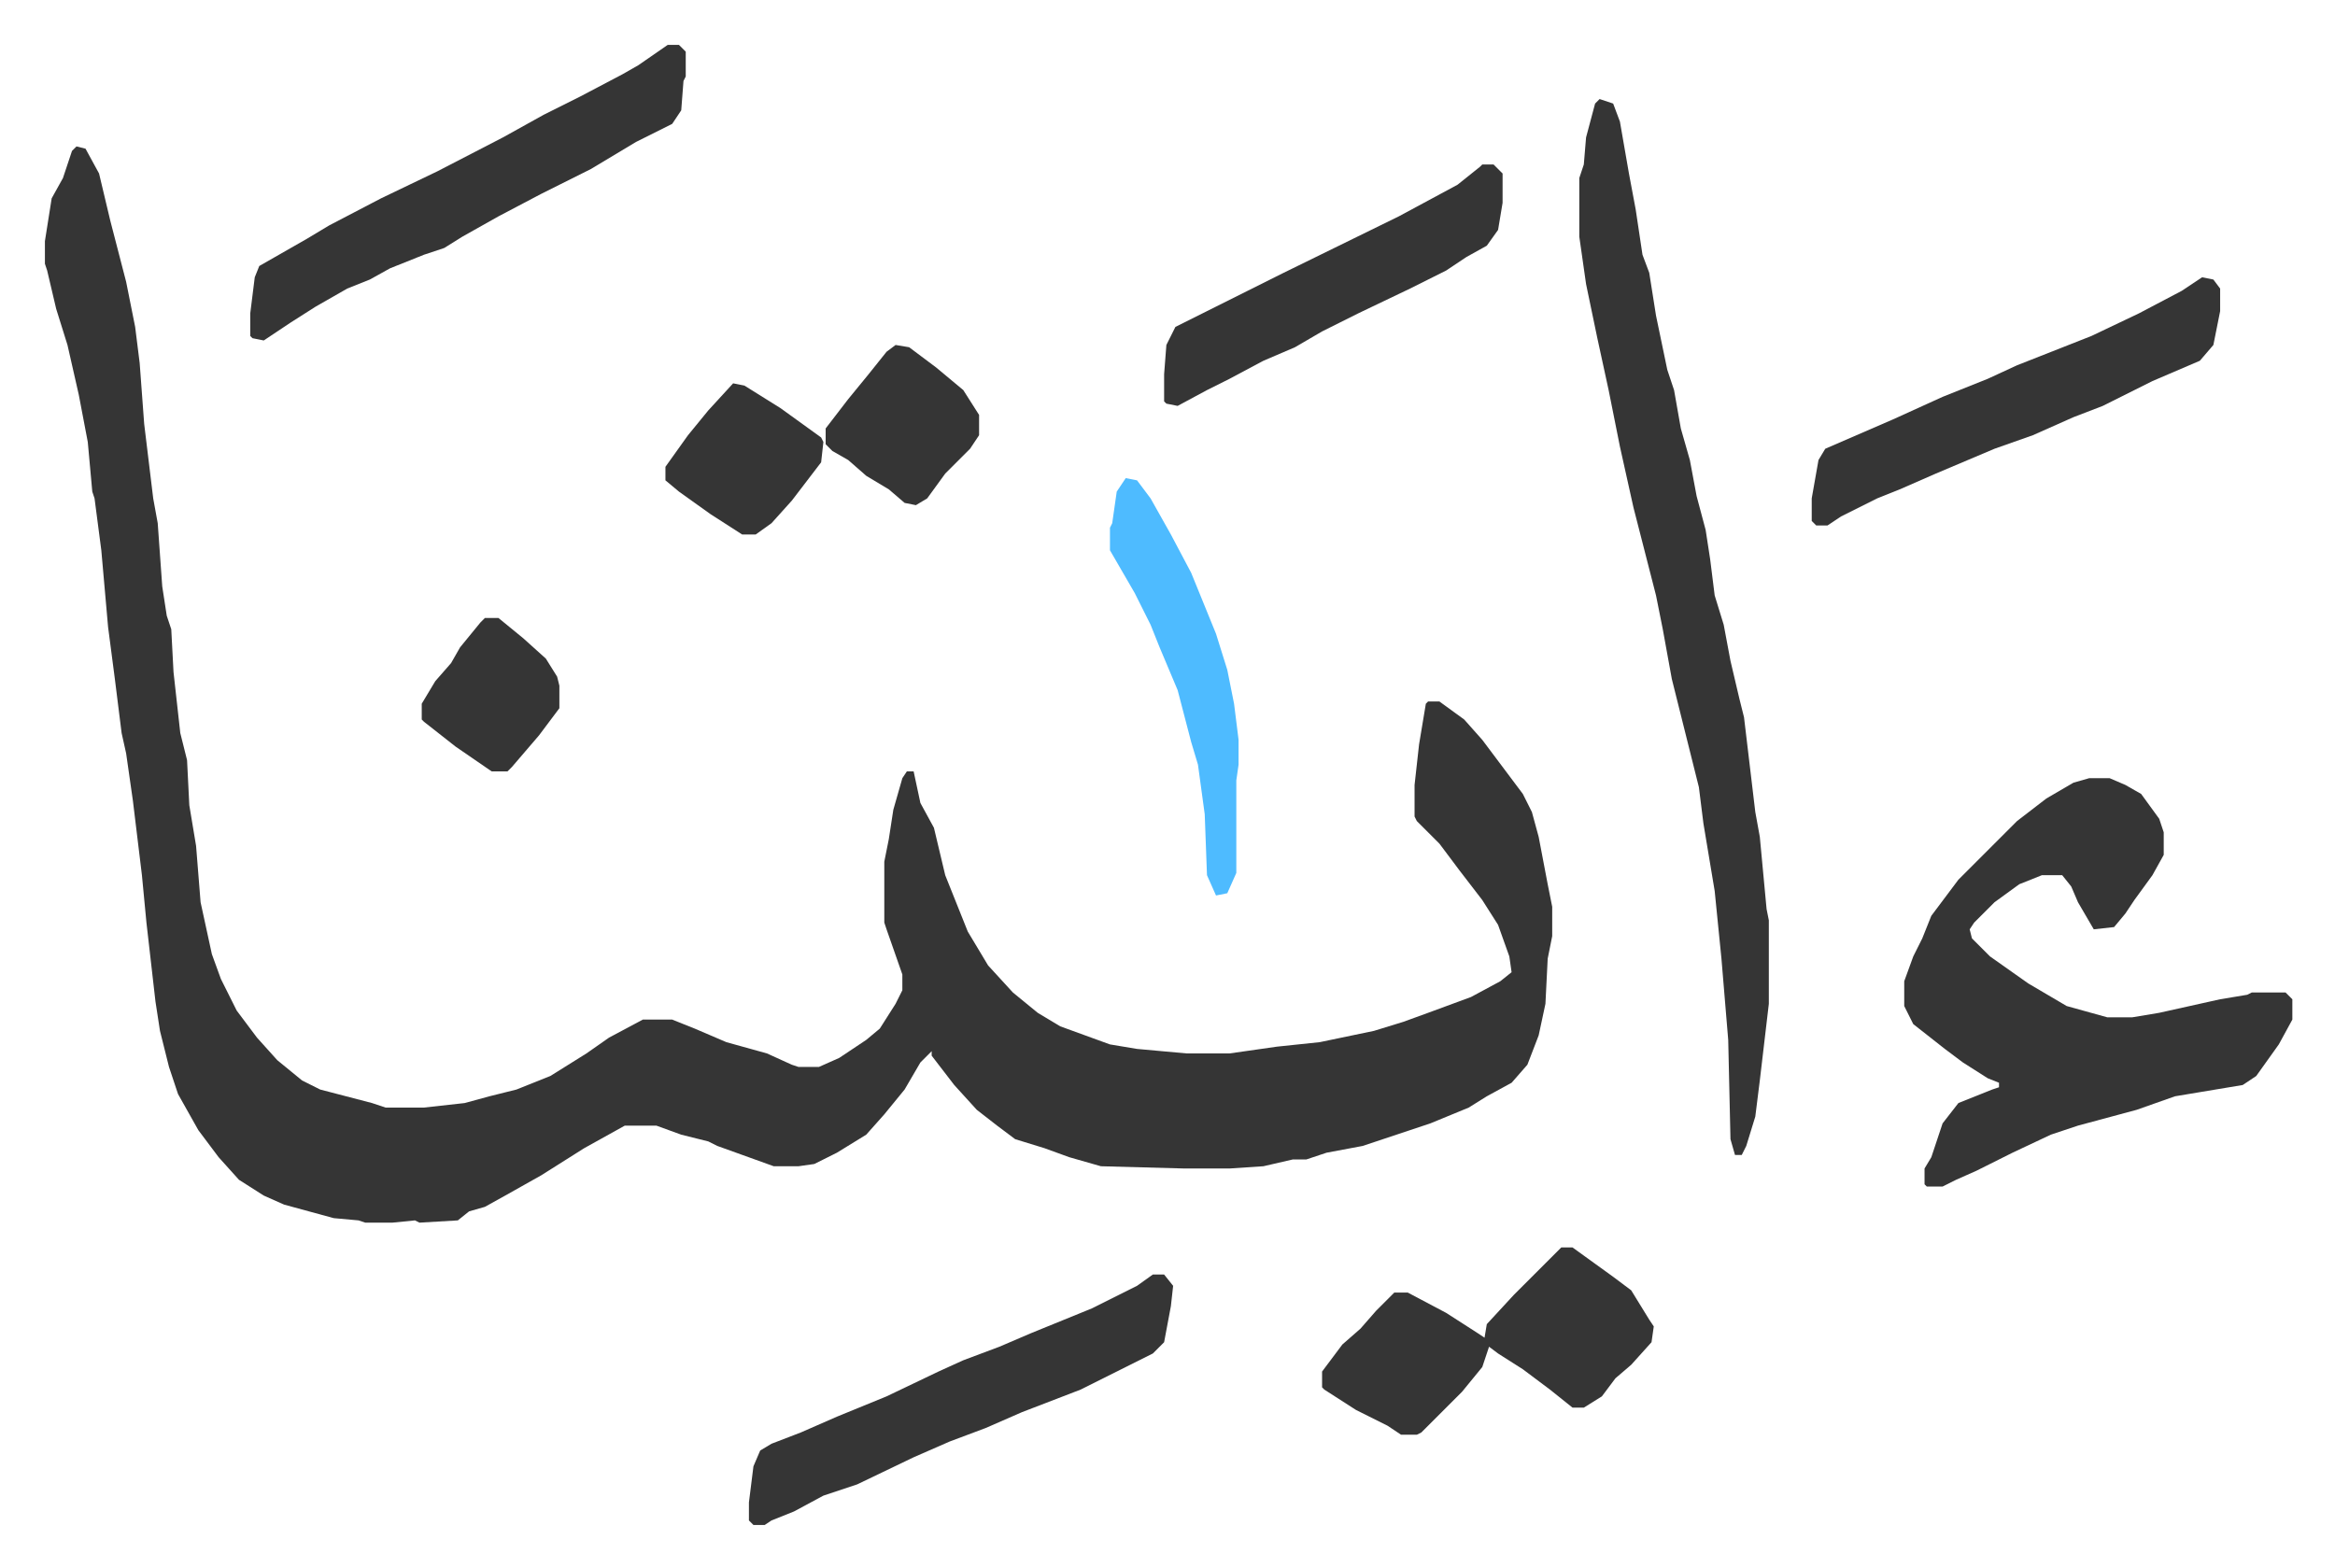
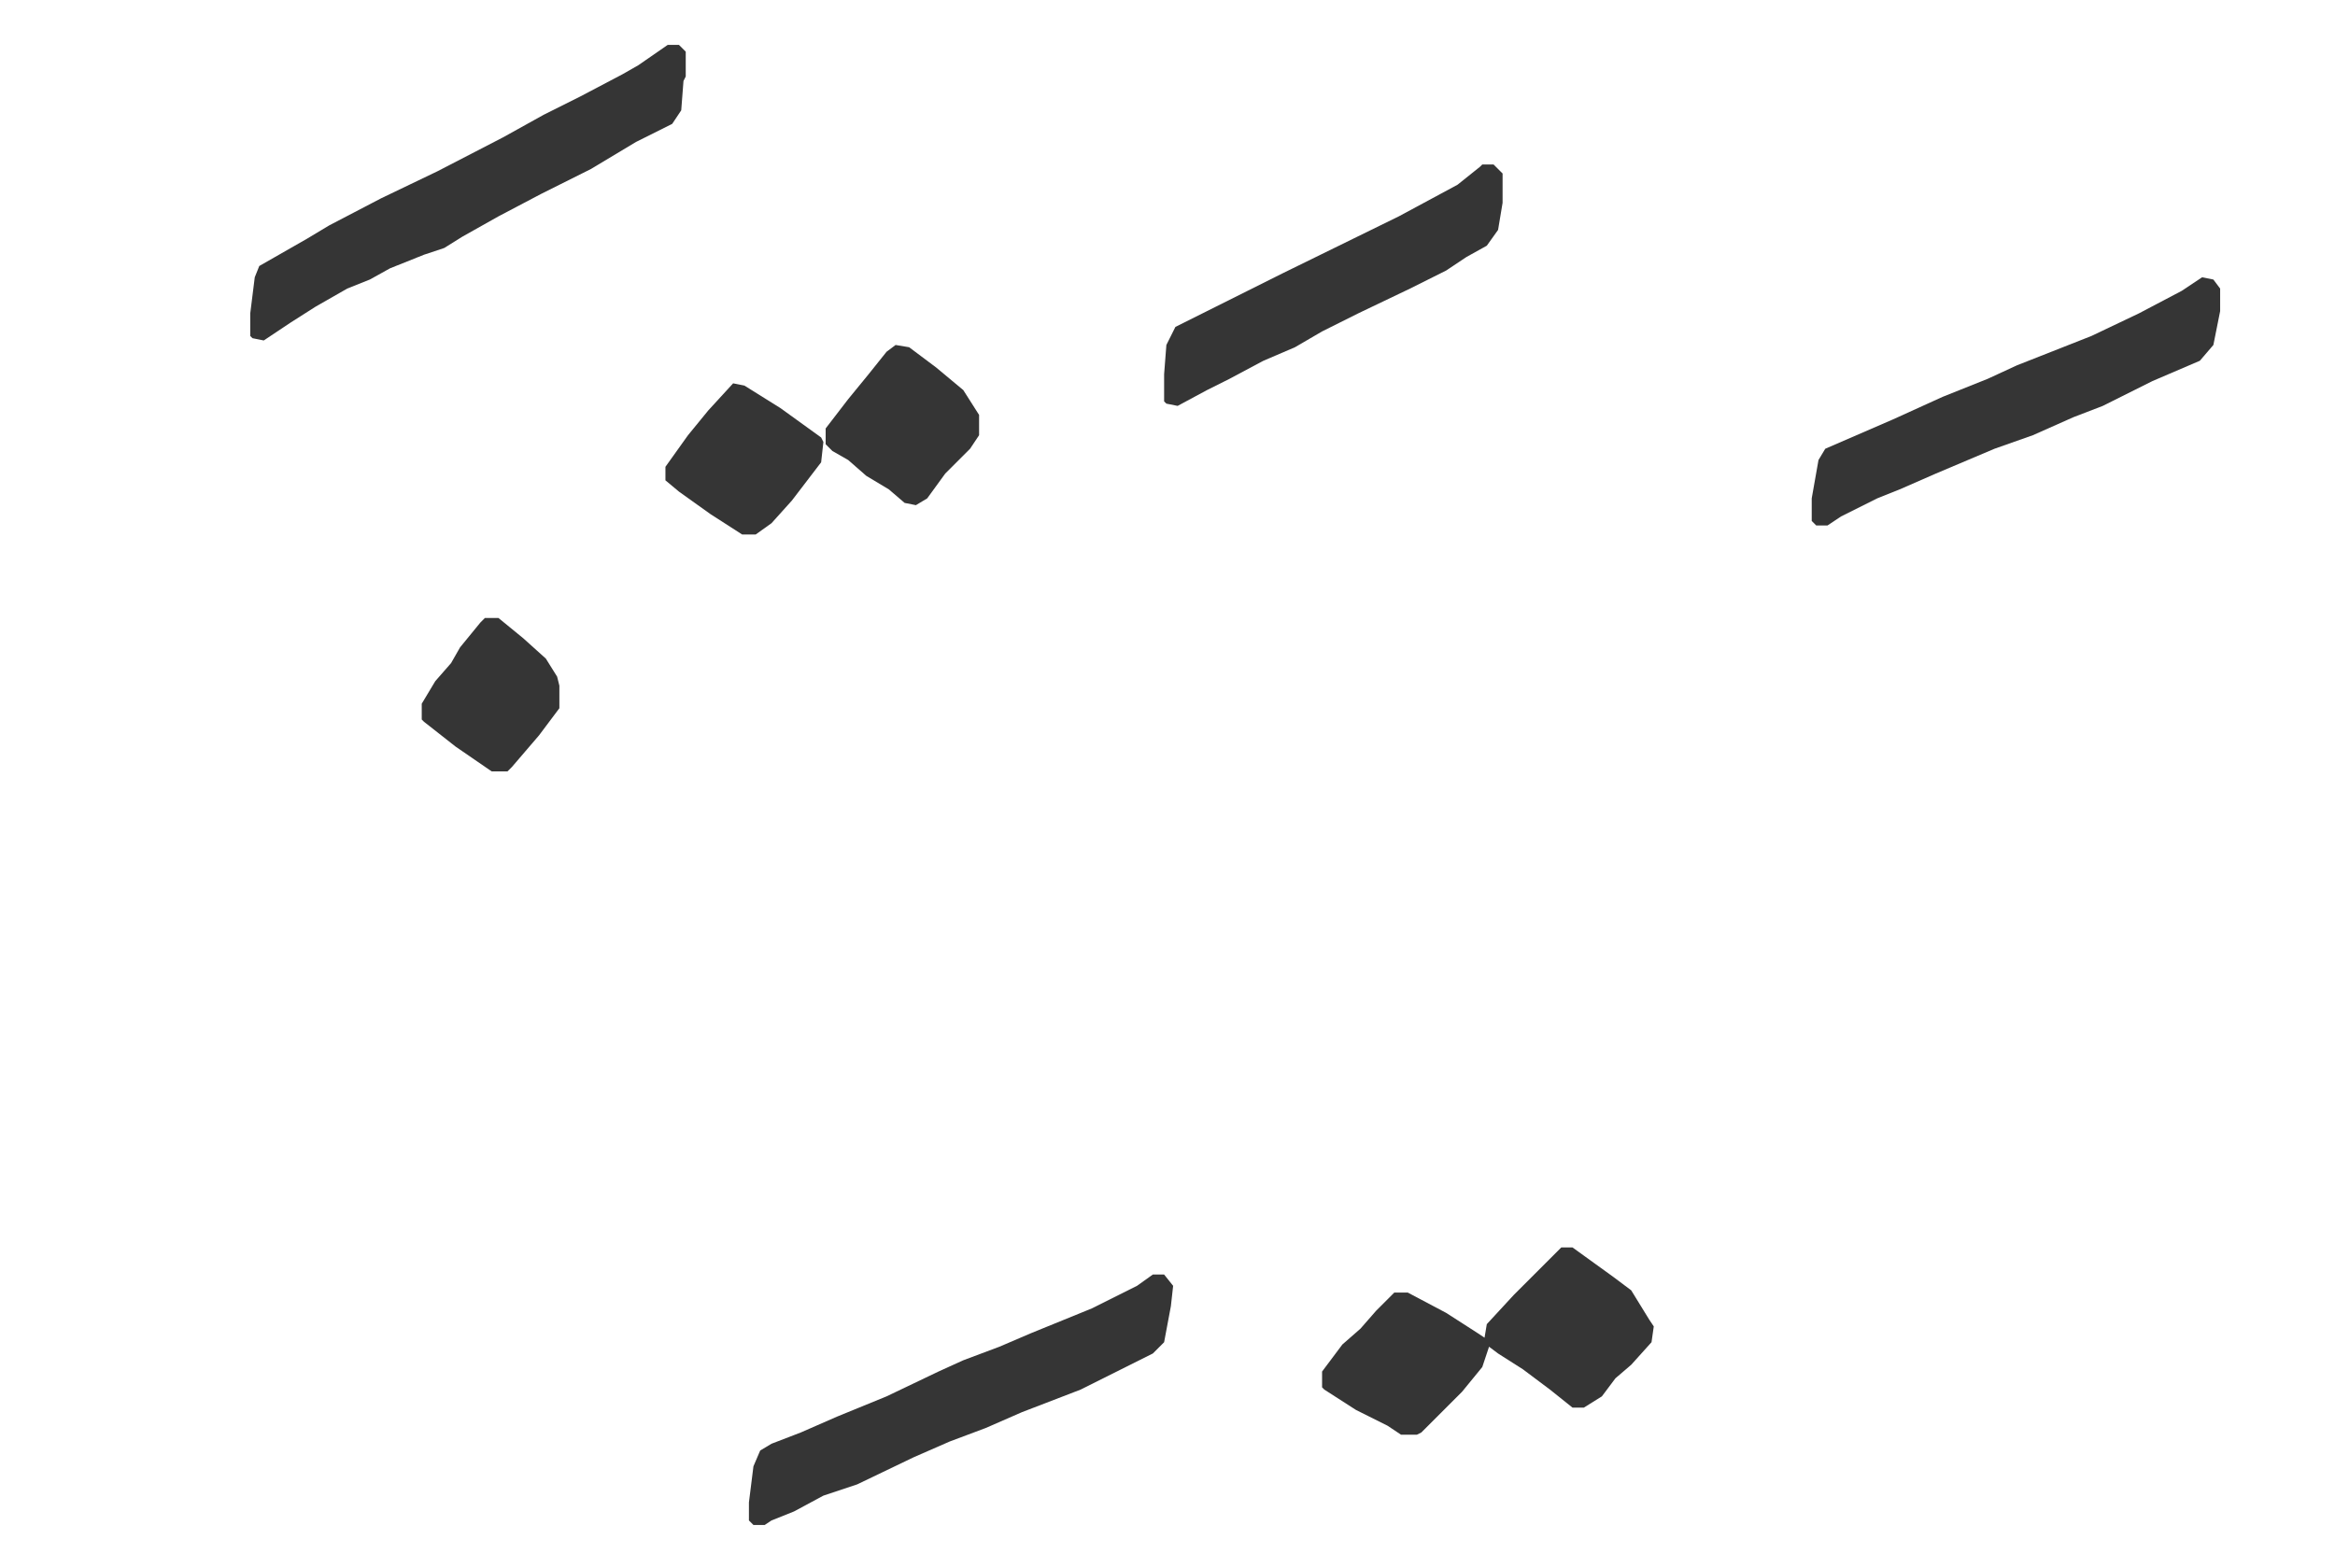
<svg xmlns="http://www.w3.org/2000/svg" role="img" viewBox="-19.90 456.10 1034.80 694.80">
-   <path fill="#353535" id="rule_normal" d="M14 521l4 1 6 11 5 21 7 27 4 20 2 16 2 27 4 33 2 11 2 28 2 13 2 6 1 19 3 27 3 12 1 20 3 18 2 25 5 23 4 11 7 14 9 12 9 10 11 9 8 4 23 6 6 2h17l18-2 11-3 12-3 15-6 16-10 10-7 15-8h13l10 4 14 6 18 5 11 5 3 1h9l9-4 12-8 6-5 7-11 3-6v-7l-7-20-1-3v-27l2-10 2-13 4-14 2-3h3l3 14 6 11 5 21 10 25 9 15 11 12 11 9 10 6 11 4 11 4 12 2 22 2h19l21-3 19-2 24-5 13-4 11-4 19-7 13-7 5-4-1-7-5-14-7-11-10-13-9-12-10-10-1-2v-14l2-18 3-18 1-1h5l11 8 8 9 6 8 12 16 4 8 3 11 4 21 2 10v13l-2 10-1 20-3 14-5 13-7 8-11 6-8 5-17 7-30 10-16 3-9 3h-6l-13 3-15 1h-20l-37-1-14-4-11-4-13-4-8-6-9-7-10-11-10-13v-2l-5 5-7 12-9 11-8 9-13 8-10 5-7 1h-11l-25-9-4-2-12-3-11-4h-14l-18 10-19 12-16 9-9 5-7 2-5 4-17 1-2-1-10 1h-12l-3-1-11-1-22-6-9-4-11-7-9-10-9-12-9-16-4-12-4-16-2-13-4-35-2-21-4-33-3-21-2-9-3-24-3-23-3-34-3-23-1-3-2-22-4-21-5-22-5-16-4-17-1-3v-10l3-19 5-9 4-12zm892 280h9l7 3 7 4 8 11 2 6v10l-5 9-8 11-4 6-5 6-9 1-7-12-3-7-4-5h-9l-10 4-11 8-9 9-2 3 1 4 8 8 17 12 17 10 18 5h11l12-2 27-6 12-2 2-1h15l3 3v9l-6 11-10 14-6 4-18 3-12 2-17 6-26 7-12 4-17 8-16 8-9 4-6 3h-7l-1-1v-7l3-5 5-15 7-9 15-6 3-1v-2l-5-2-11-7-8-6-14-11-4-8v-11l4-11 4-8 4-10 12-16 26-26 13-10 12-7zM689 500l6 2 3 8 4 23 3 16 3 20 3 8 3 19 5 24 3 9 3 17 4 14 3 16 4 15 2 13 2 16 4 13 3 16 4 17 2 8 5 42 2 11 3 32 1 5v37l-4 34-2 16-4 13-2 4h-3l-2-7-1-44-3-36-3-30-5-30-2-16-12-48-4-22-3-15-10-39-6-27-5-25-5-23-5-24-3-21v-26l2-6 1-12 4-15z" />
  <path fill="#353535" id="rule_normal" d="M276 476h5l3 3v11l-1 2-1 13-4 6-16 8-20 12-22 11-19 10-16 9-8 5-9 3-15 6-9 5-10 4-14 8-11 7-12 8-5-1-1-1v-10l1-8 1-8 2-5 21-12 10-6 23-12 25-12 29-15 18-10 16-8 19-10 7-4zm396 533h5l18 13 8 6 8 13 2 3-1 7-9 10-7 6-6 8-8 5h-5l-10-8-12-9-11-7-4-3-3 9-9 11-18 18-2 1h-7l-6-4-14-7-14-9-1-1v-7l9-12 8-7 7-8 8-8h6l17 9 14 9 3 2 1-6 12-13 9-9 5-5zm-181 12h5l4 5-1 9-3 16-5 5-16 8-16 8-26 10-16 7-16 6-16 7-25 12-15 5-13 7-10 4-3 2h-5l-2-2v-8l2-16 3-7 5-3 13-5 16-7 22-9 23-11 11-5 16-6 14-6 27-11 20-10zm465-442l5 1 3 4v10l-3 15-6 7-21 9-22 11-13 5-18 8-17 6-26 11-16 7-10 4-16 8-6 4h-5l-2-2v-10l3-17 3-5 30-13 22-10 20-8 13-6 33-13 21-10 19-10zm-319-50h5l4 4v13l-2 12-5 7-9 5-9 6-16 8-23 11-16 8-12 7-14 6-15 8-10 5-13 7-5-1-1-1v-12l1-13 4-8 16-8 16-8 16-8 51-25 26-14 10-8z" />
-   <path fill="#4ebbff" id="rule_madd_normal_2_vowels" d="M479 668l5 1 6 8 9 16 9 17 11 27 5 16 3 15 2 16v11l-1 7v41l-4 9-5 1-4-9-1-27-3-22-3-10-6-23-8-19-4-10-7-14-11-19v-10l1-2 2-14z" />
  <path fill="#353535" id="rule_normal" d="M377 609l6 1 12 9 12 10 7 11v9l-4 6-11 11-8 11-5 3-5-1-7-6-10-6-8-7-7-4-3-3v-7l10-13 9-11 8-10zm-72 17l5 1 16 10 18 13 1 2-1 9-13 17-9 10-7 5h-6l-14-9-14-10-6-5v-6l10-14 9-11zM195 730h6l11 9 10 9 5 8 1 4v10l-9 12-12 14-2 2h-7l-16-11-14-11-1-1v-7l6-10 7-8 4-7 9-11z" />
</svg>